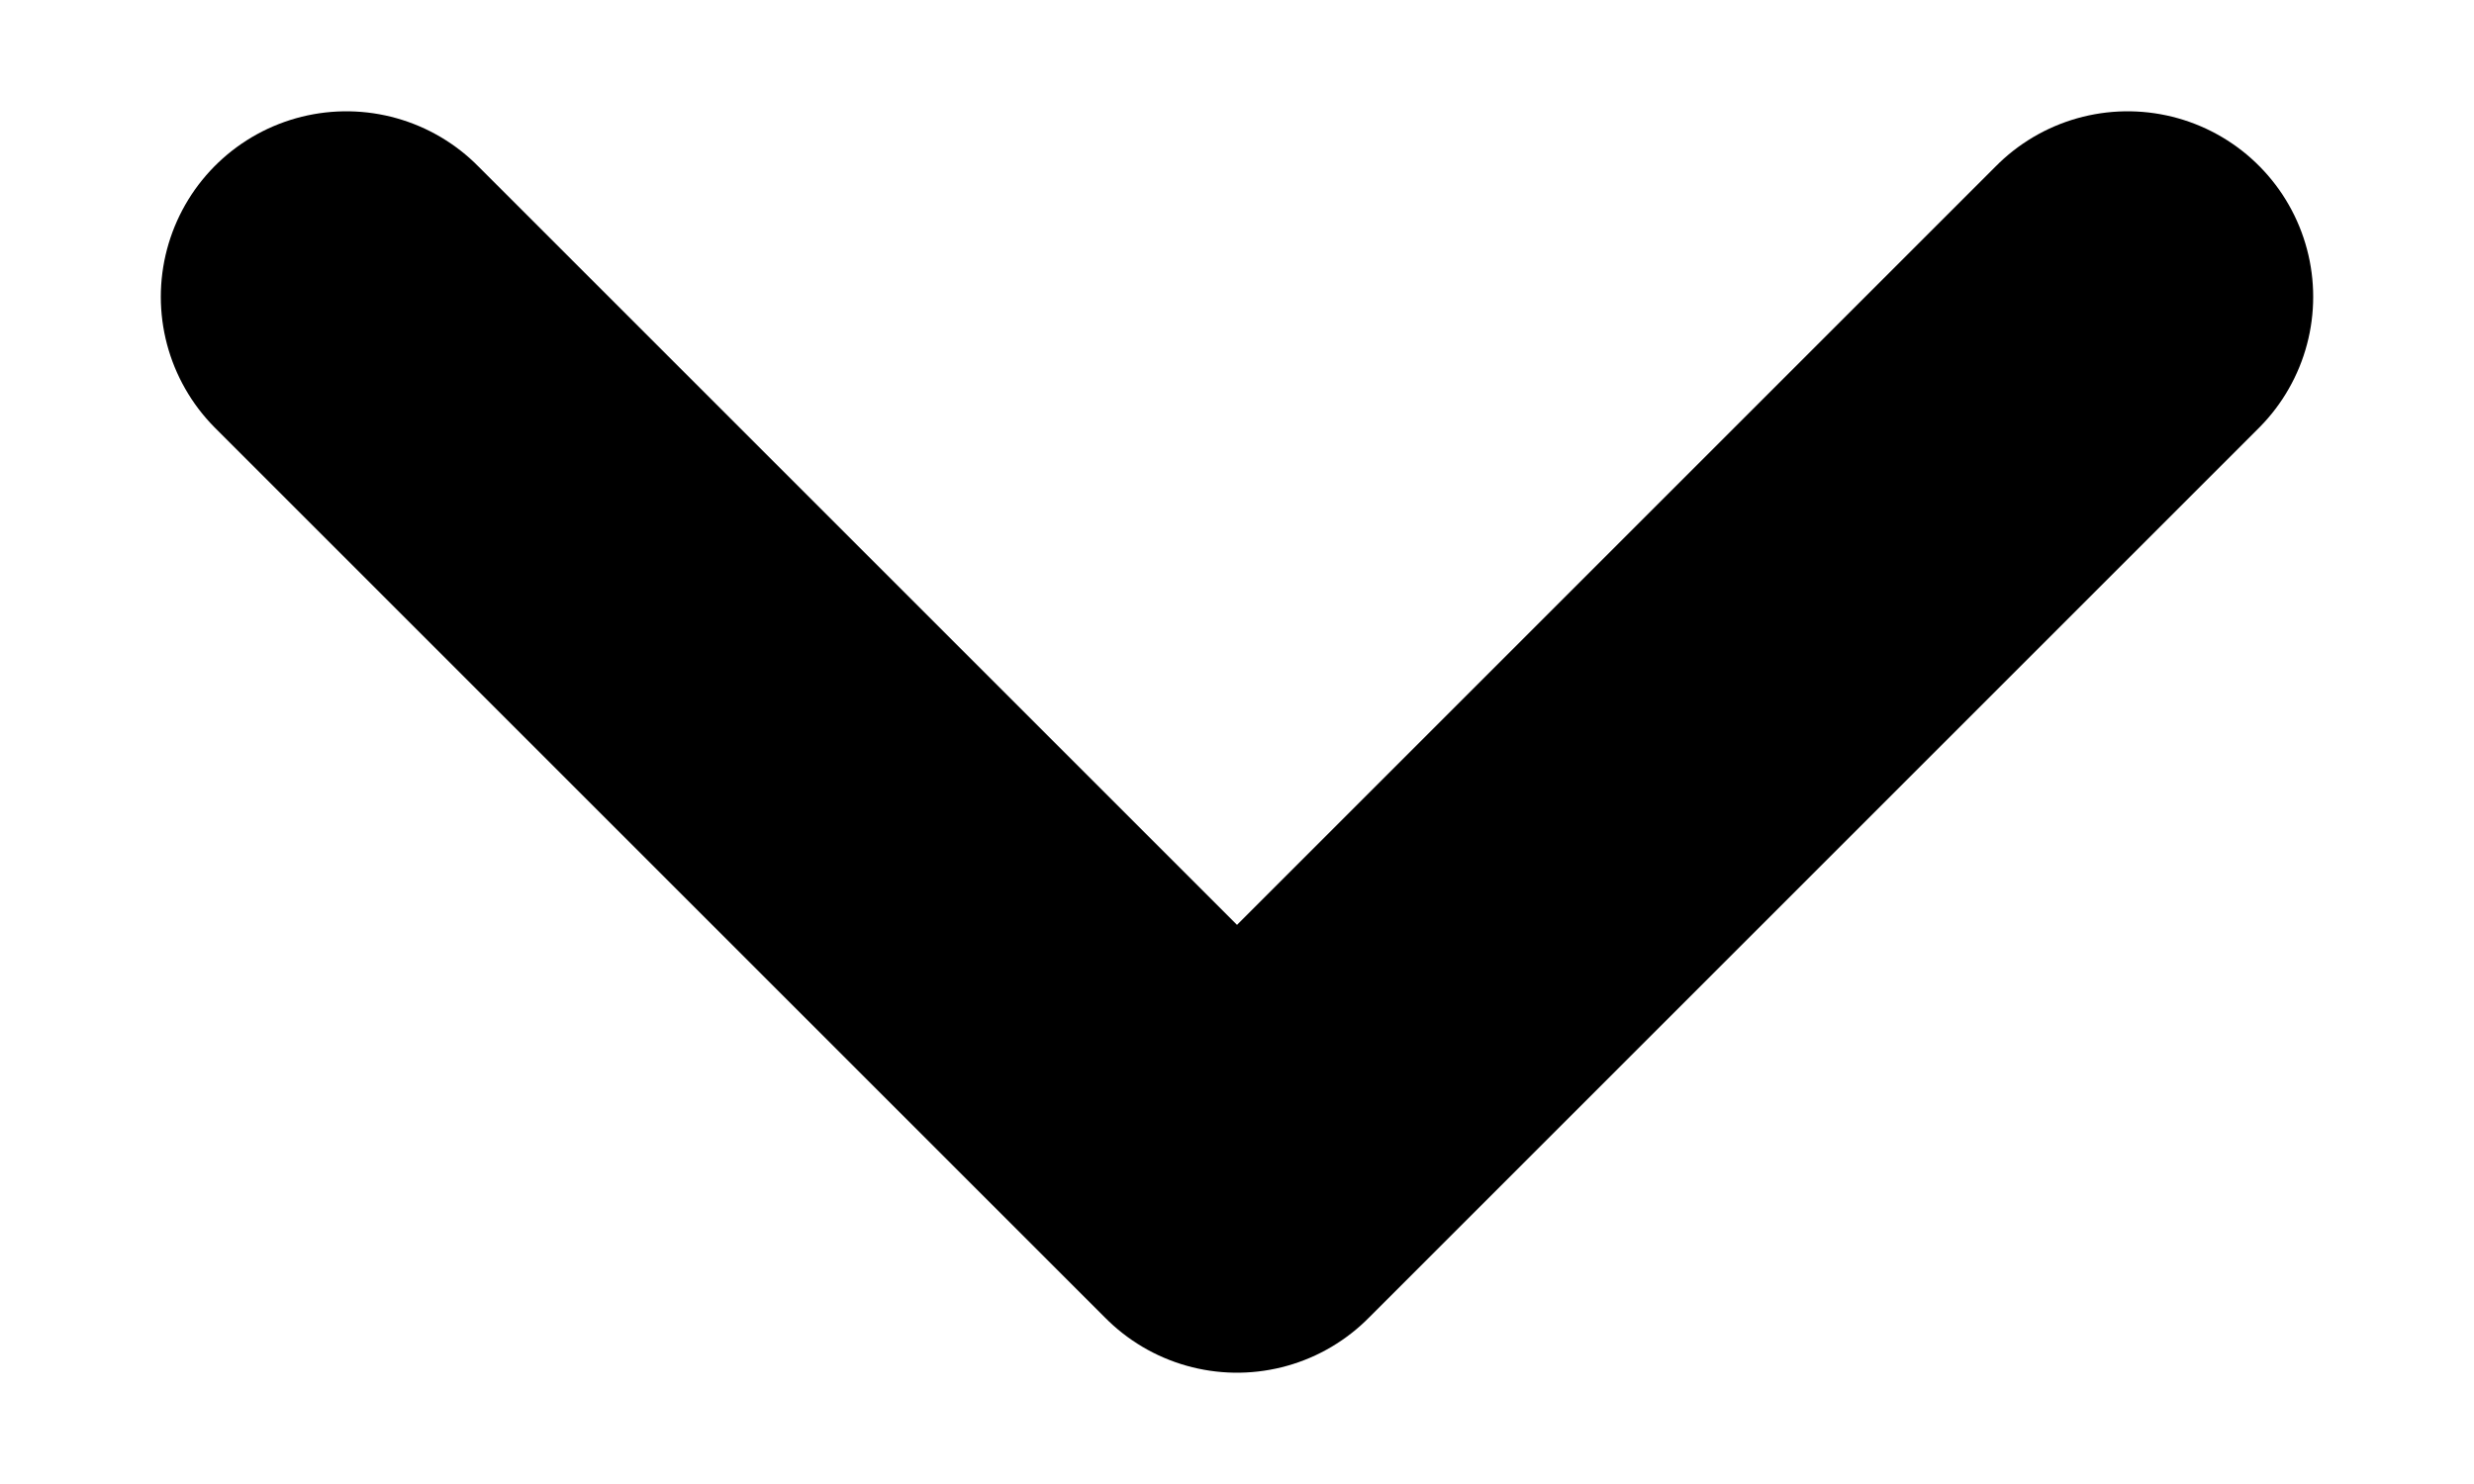
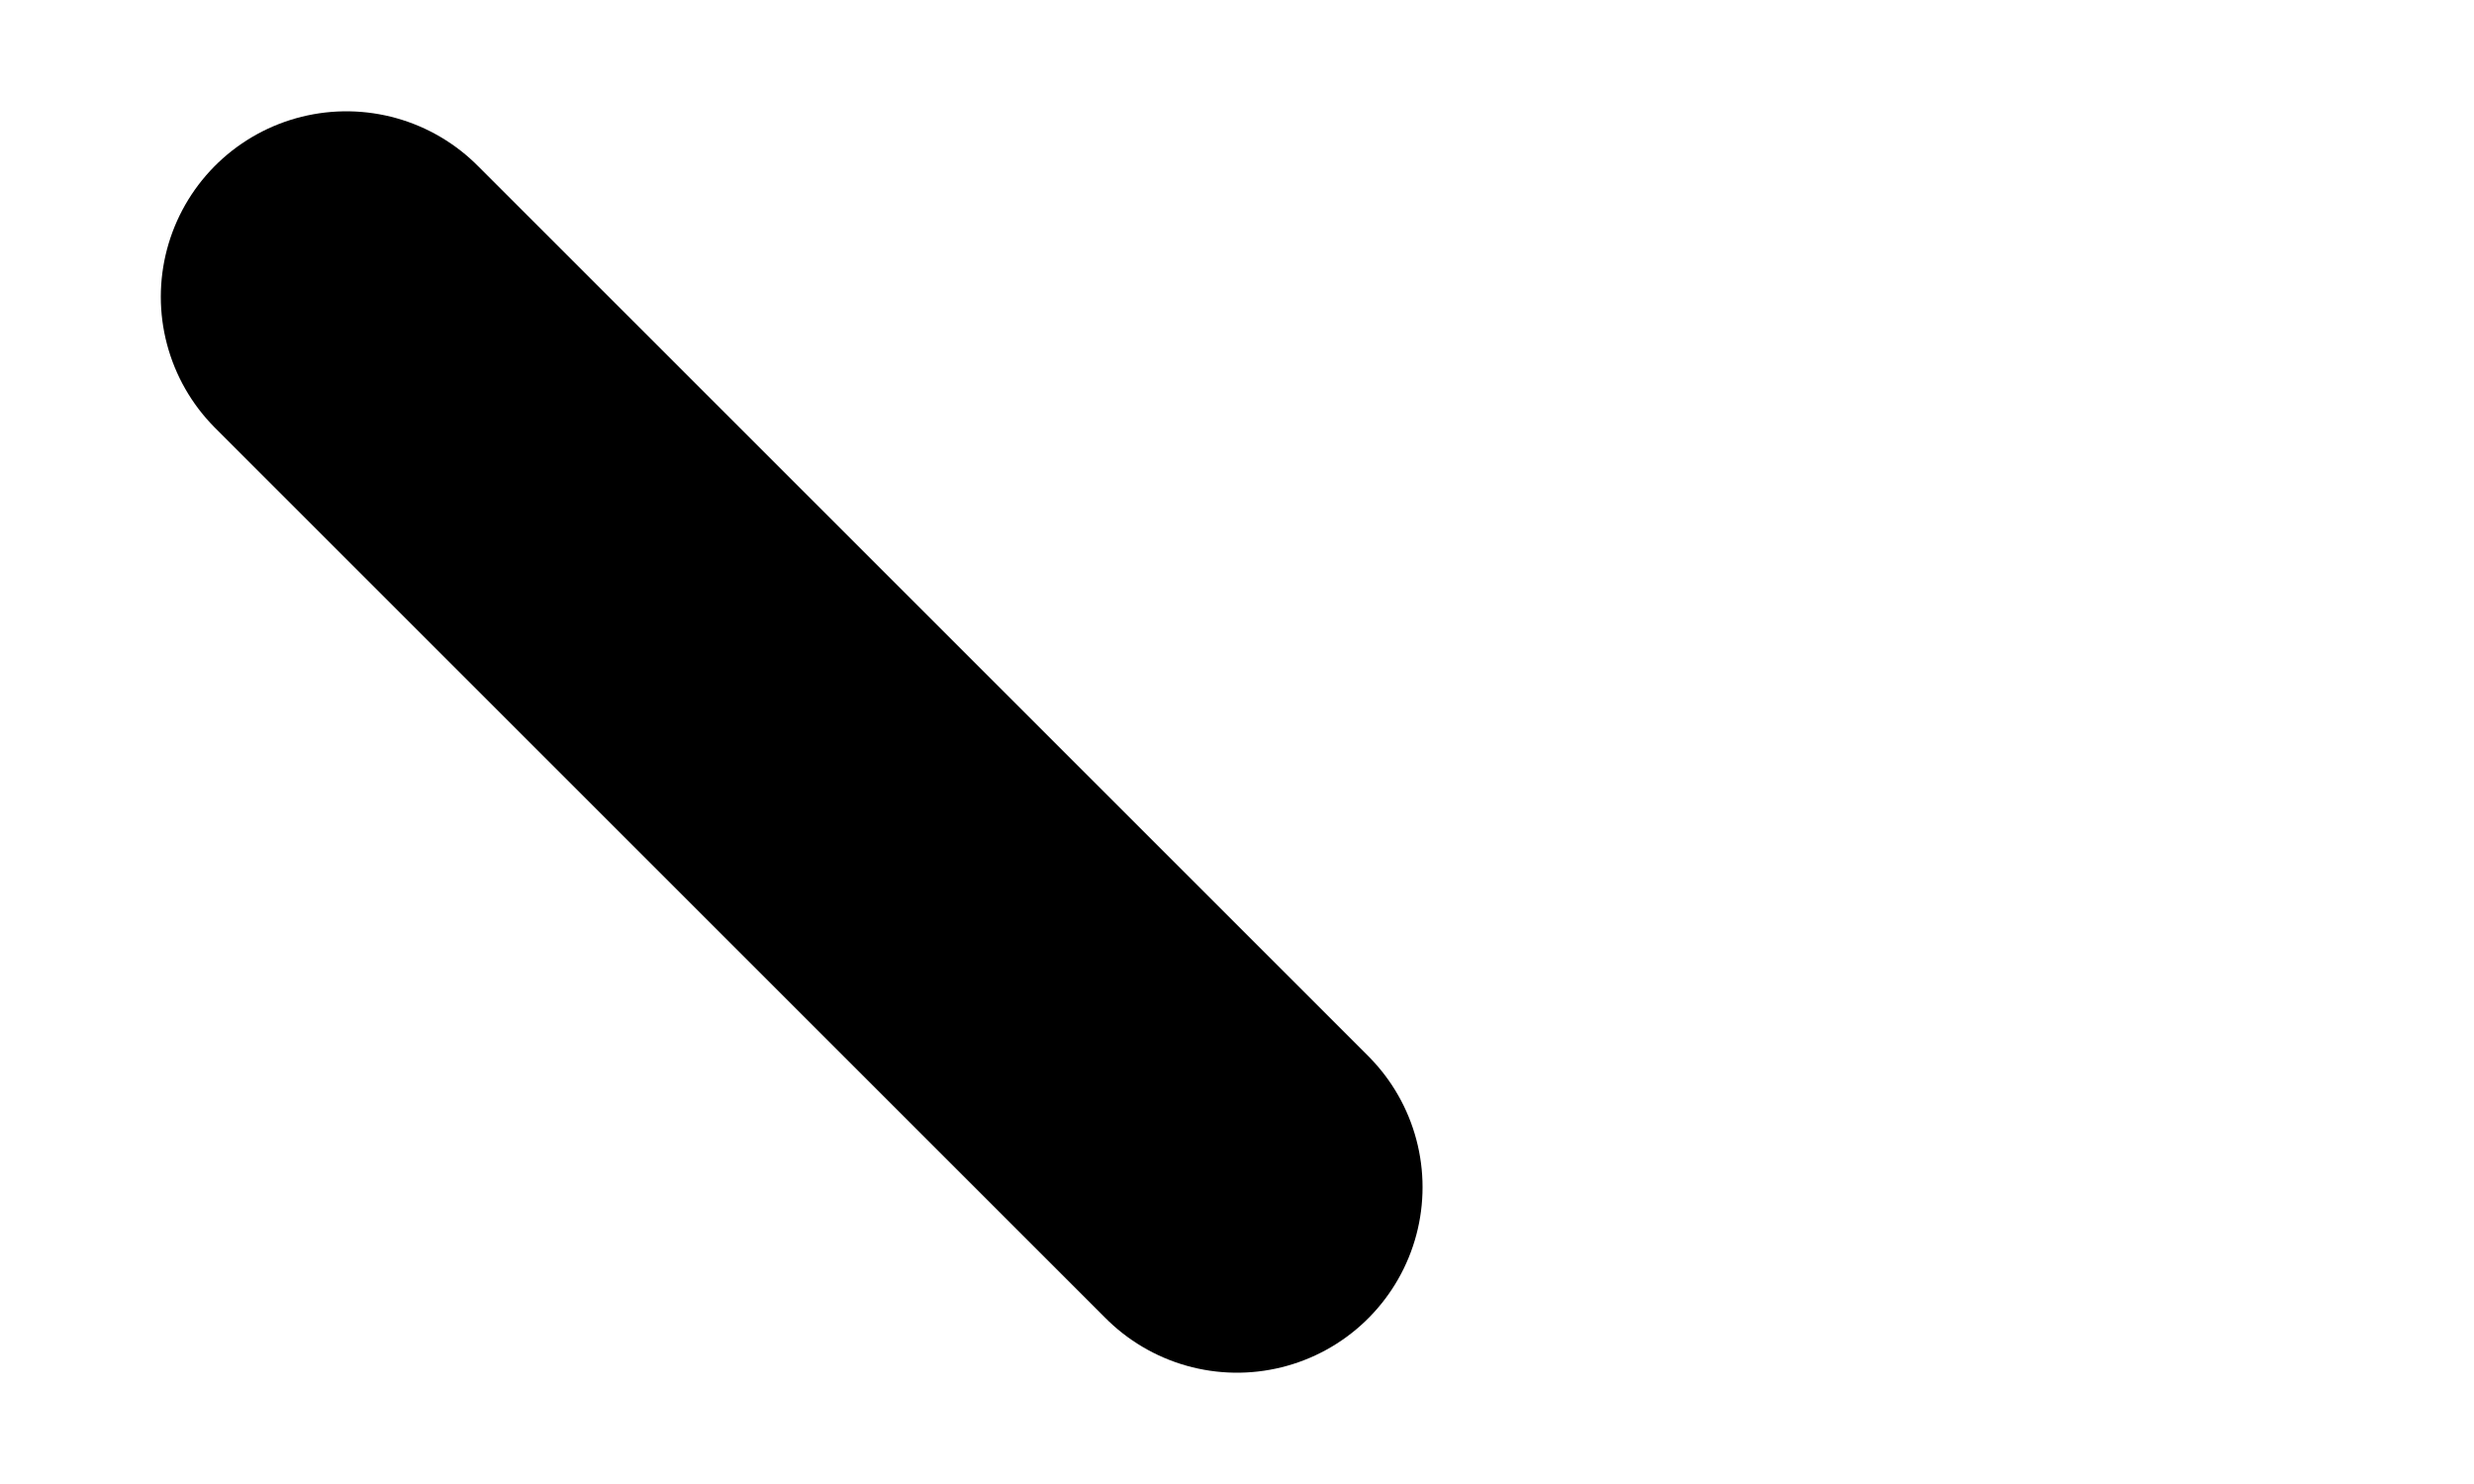
<svg xmlns="http://www.w3.org/2000/svg" width="10" height="6" viewBox="0 0 10 6" fill="none">
-   <path d="M1.4 1.2L5 4.8L8.6 1.2" stroke="black" stroke-width="1.5" stroke-linecap="round" stroke-linejoin="round" />
+   <path d="M1.4 1.2L5 4.8" stroke="black" stroke-width="1.5" stroke-linecap="round" stroke-linejoin="round" />
</svg>